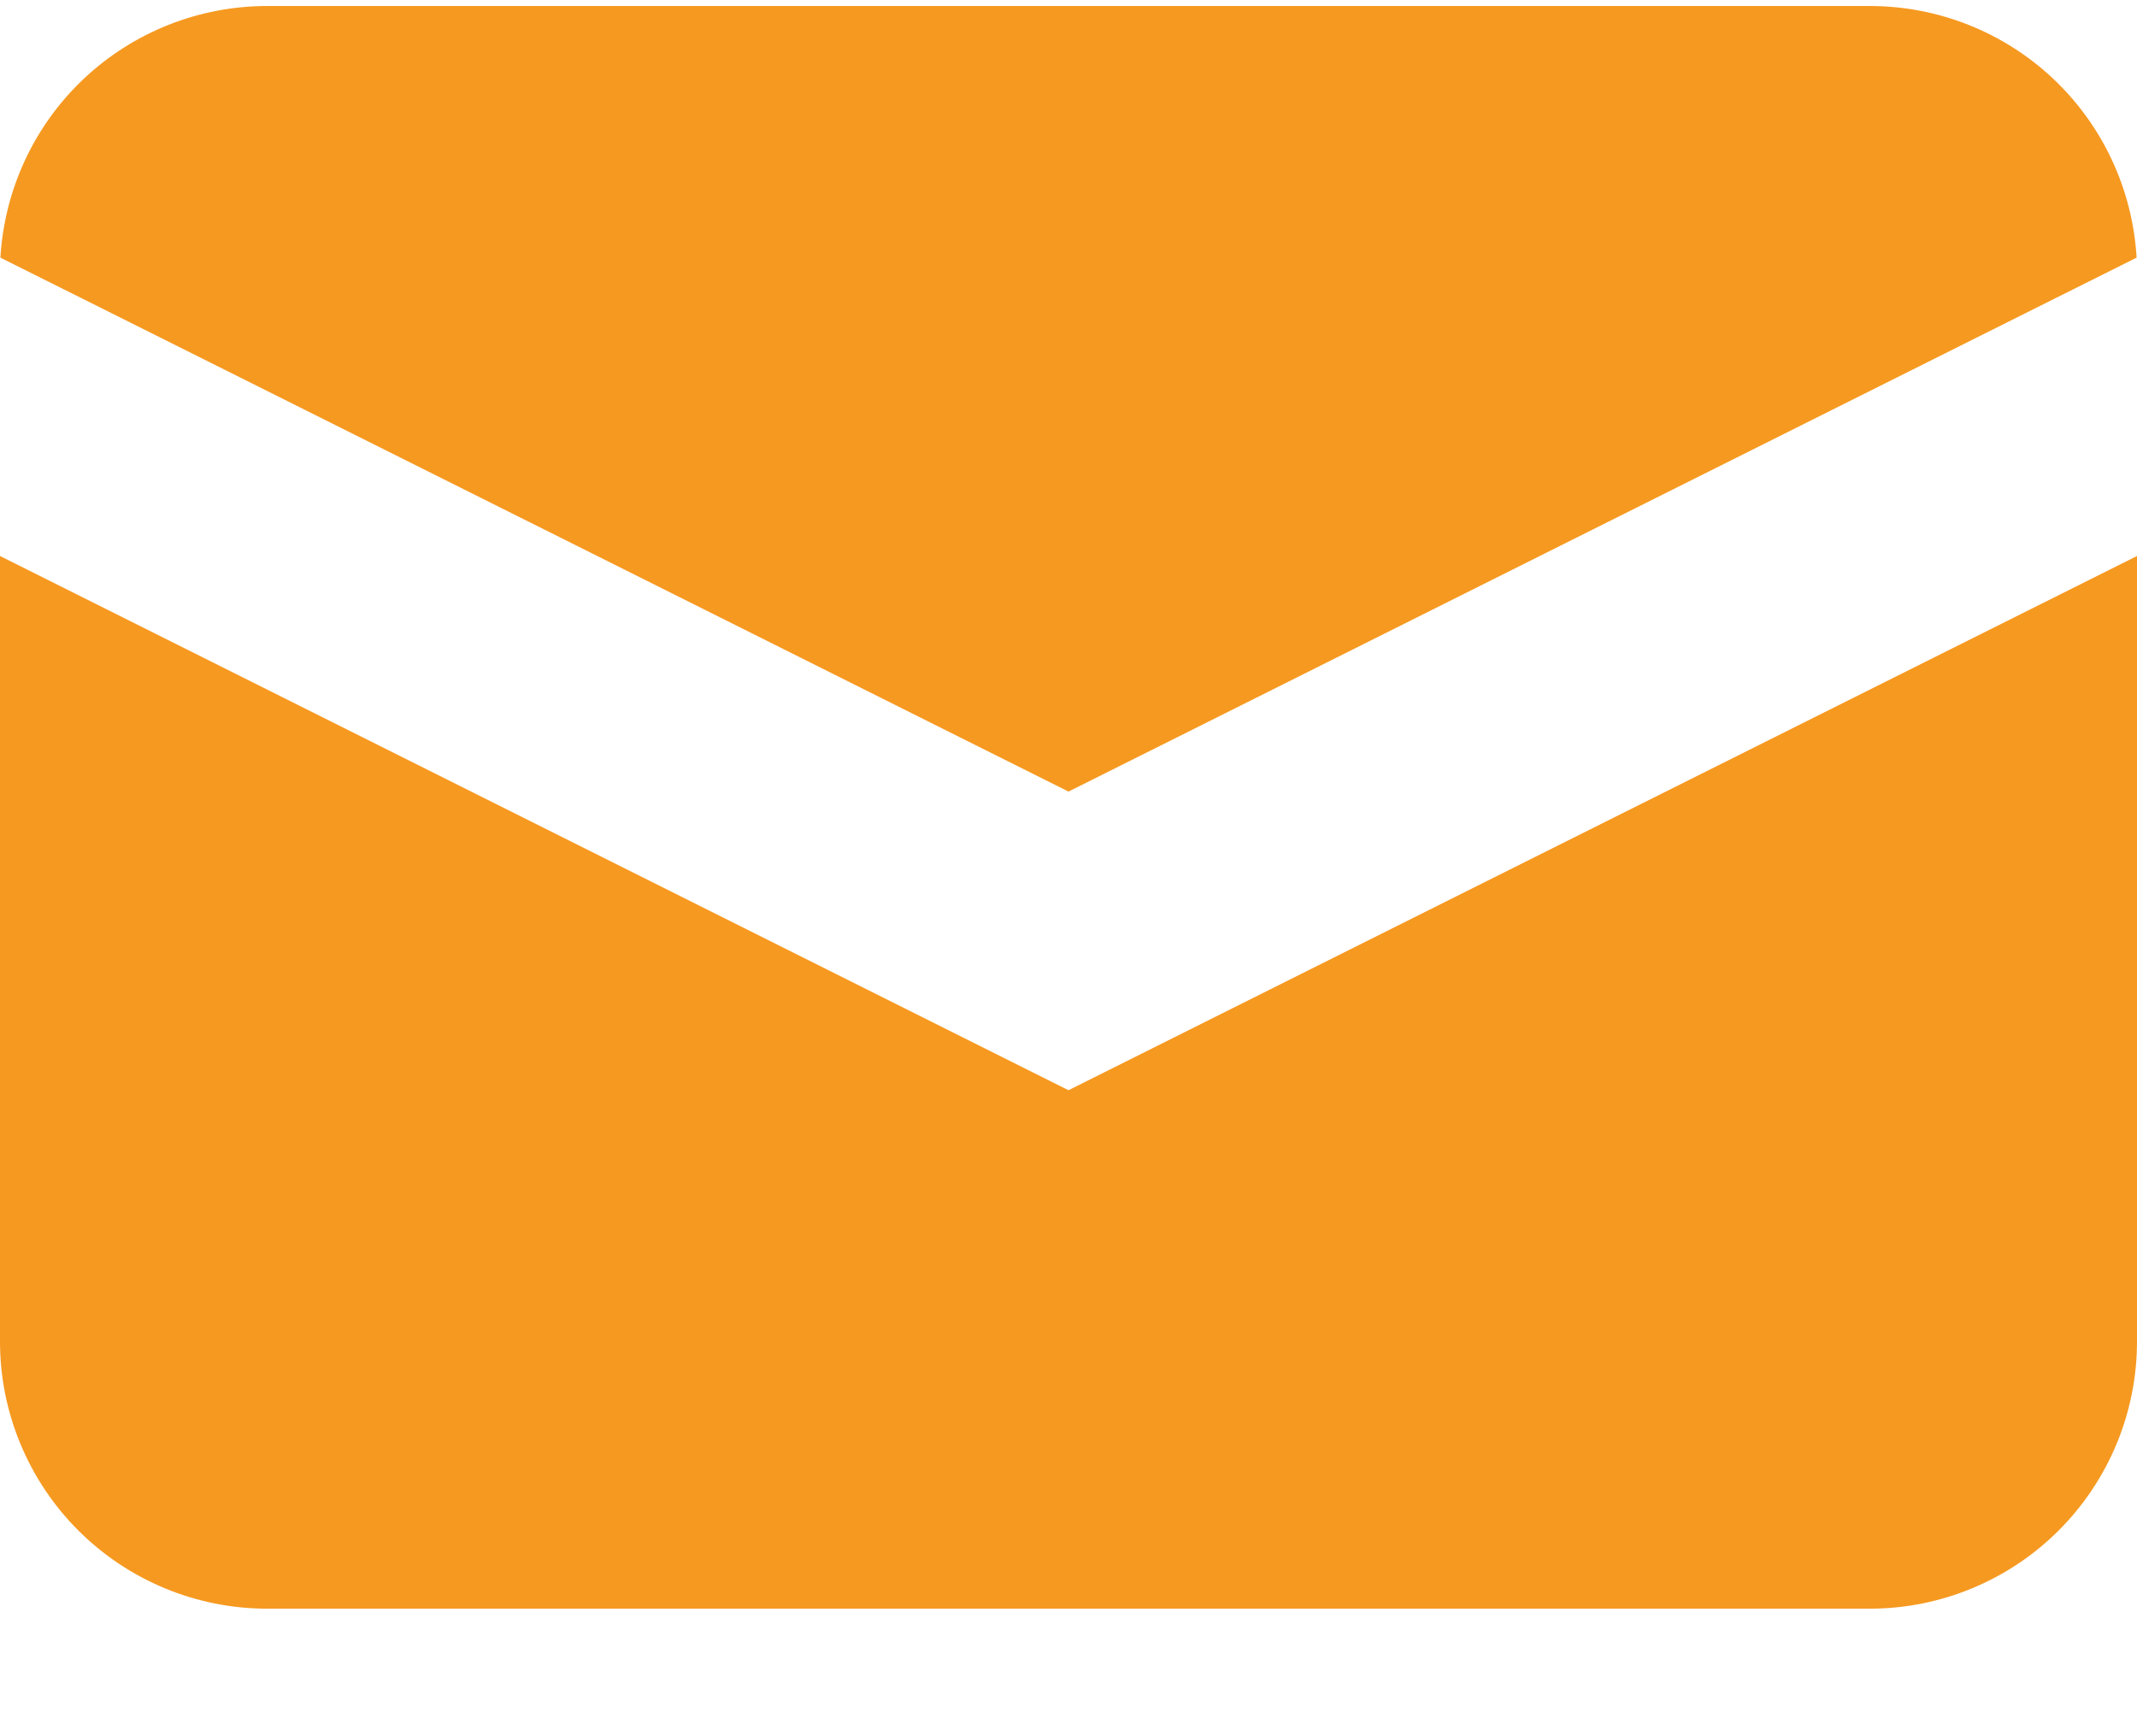
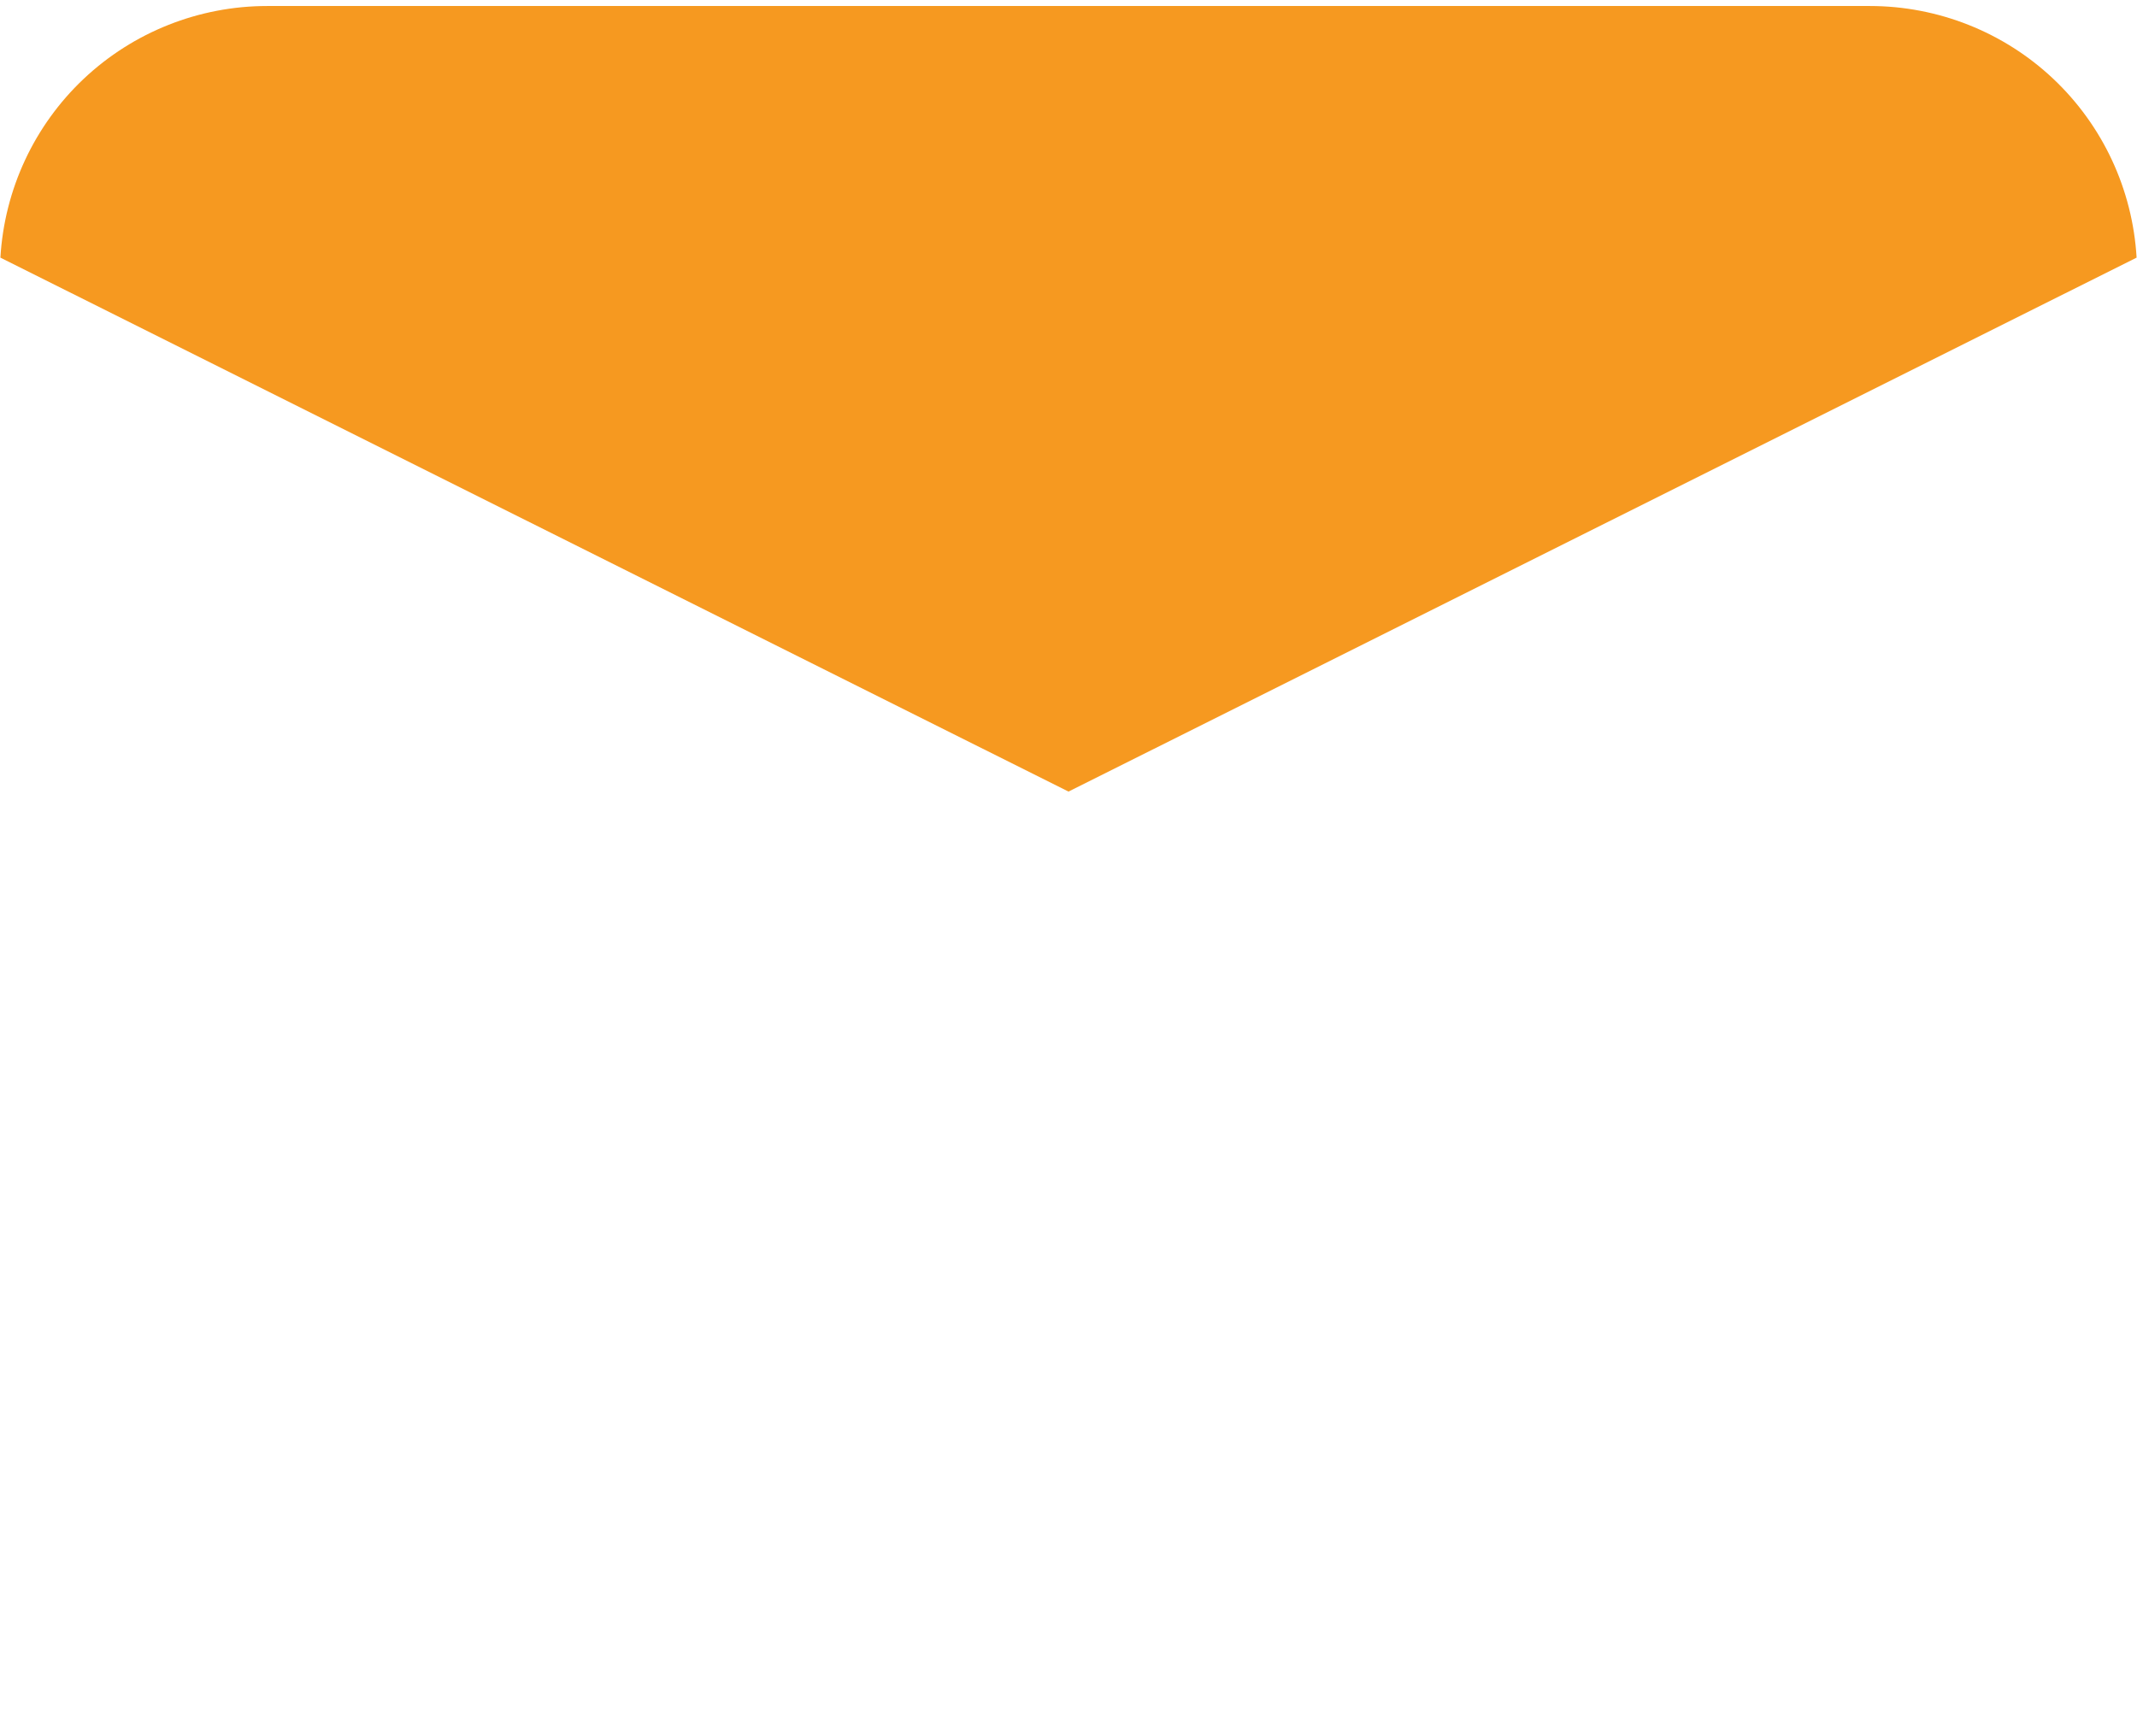
<svg xmlns="http://www.w3.org/2000/svg" width="16" height="13" viewBox="0 0 16 13" fill="none">
  <path d="M0.003 1.929L8 5.927L15.997 1.929C15.967 1.419 15.744 0.94 15.373 0.59C15.002 0.24 14.51 0.045 14 0.045H2C1.49 0.045 0.998 0.24 0.627 0.59C0.256 0.94 0.033 1.419 0.003 1.929Z" fill="#F69920" />
-   <path d="M16 4.163L8 8.163L0 4.163V10.045C0 10.575 0.211 11.084 0.586 11.459C0.961 11.834 1.47 12.045 2 12.045H14C14.53 12.045 15.039 11.834 15.414 11.459C15.789 11.084 16 10.575 16 10.045V4.163Z" fill="#F69920" />
</svg>